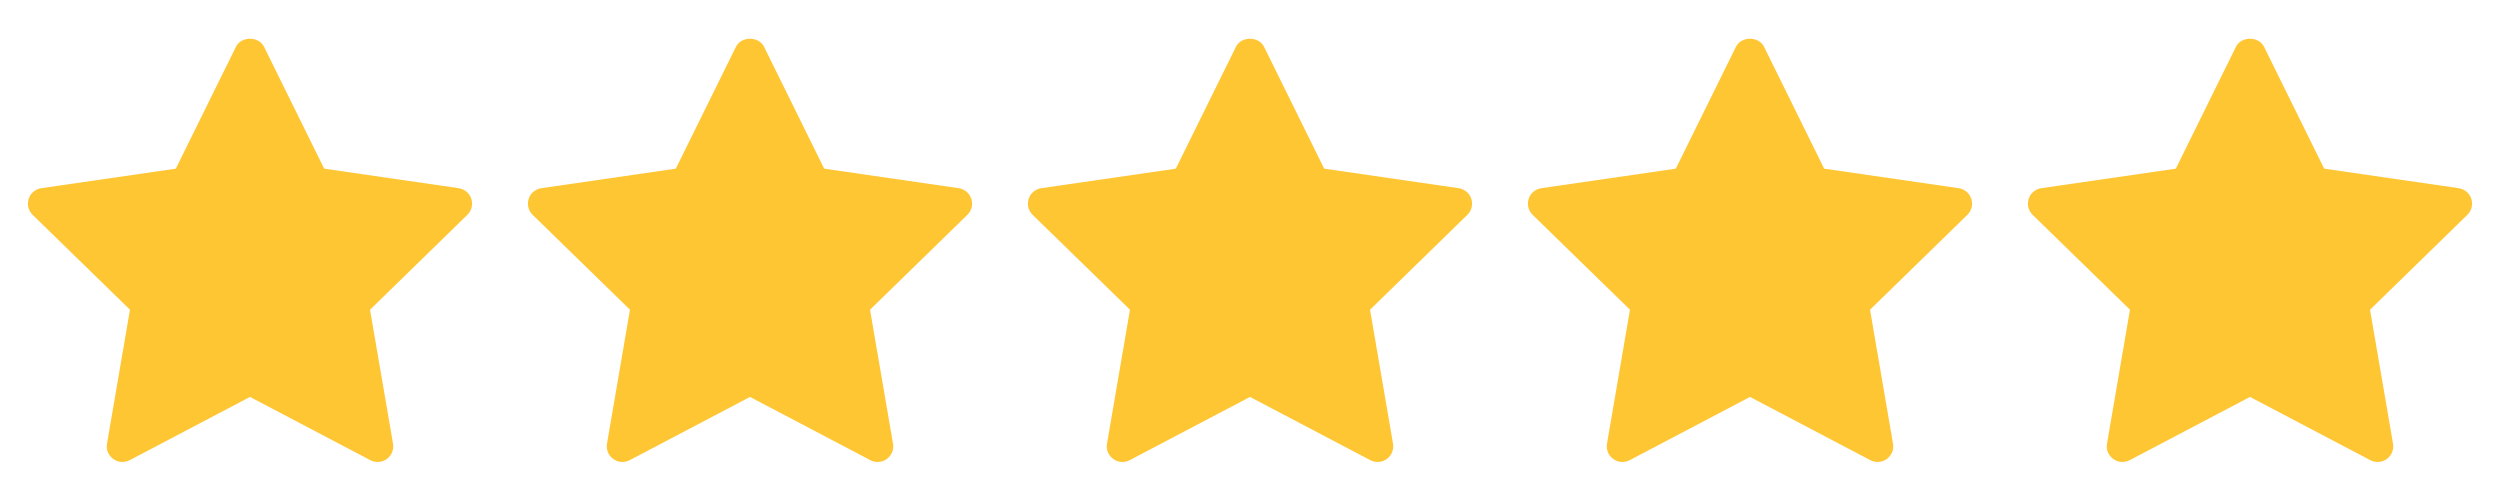
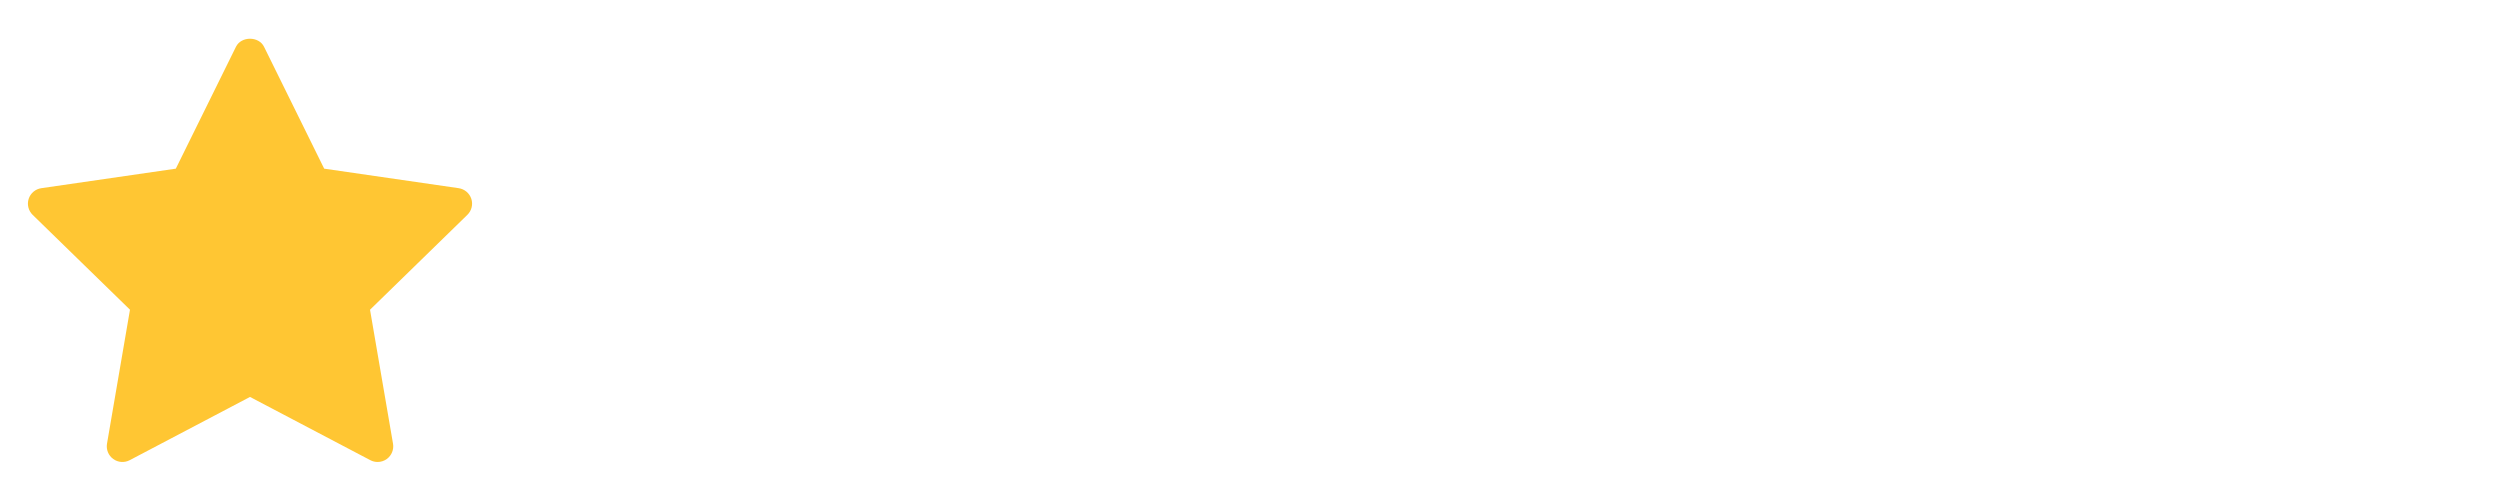
<svg xmlns="http://www.w3.org/2000/svg" width="110" height="22" viewBox="0 0 110 22" fill="none">
  <path d="M20.564 9.453L16.281 13.628L17.293 19.524C17.337 19.781 17.231 20.042 17.019 20.196C16.899 20.283 16.757 20.327 16.615 20.327C16.506 20.327 16.395 20.301 16.295 20.248L11 17.465L5.706 20.248C5.475 20.37 5.193 20.35 4.982 20.195C4.77 20.041 4.664 19.781 4.708 19.523L5.719 13.627L1.436 9.453C1.249 9.27 1.181 8.997 1.262 8.748C1.343 8.5 1.559 8.318 1.818 8.28L7.736 7.421L10.383 2.057C10.615 1.587 11.385 1.587 11.617 2.057L14.264 7.421L20.182 8.28C20.441 8.318 20.657 8.5 20.738 8.748C20.819 8.997 20.751 9.27 20.564 9.453Z" fill="#FFC633" />
-   <path d="M42.564 9.453L38.281 13.628L39.293 19.524C39.337 19.781 39.231 20.042 39.019 20.196C38.899 20.283 38.757 20.327 38.615 20.327C38.505 20.327 38.395 20.301 38.295 20.248L33 17.465L27.706 20.248C27.474 20.37 27.193 20.35 26.982 20.195C26.77 20.041 26.664 19.781 26.708 19.523L27.719 13.627L23.436 9.453C23.249 9.27 23.181 8.997 23.262 8.748C23.343 8.5 23.558 8.318 23.818 8.28L29.736 7.421L32.383 2.057C32.615 1.587 33.385 1.587 33.617 2.057L36.264 7.421L42.182 8.28C42.441 8.318 42.657 8.5 42.738 8.748C42.819 8.997 42.751 9.27 42.564 9.453Z" fill="#FFC633" />
-   <path d="M64.564 9.453L60.281 13.628L61.293 19.524C61.337 19.781 61.231 20.042 61.019 20.196C60.899 20.283 60.757 20.327 60.615 20.327C60.505 20.327 60.395 20.301 60.295 20.248L55 17.465L49.706 20.248C49.474 20.37 49.193 20.35 48.982 20.195C48.77 20.041 48.664 19.781 48.708 19.523L49.719 13.627L45.436 9.453C45.249 9.27 45.181 8.997 45.262 8.748C45.343 8.5 45.559 8.318 45.818 8.28L51.736 7.421L54.383 2.057C54.615 1.587 55.385 1.587 55.617 2.057L58.264 7.421L64.182 8.28C64.441 8.318 64.657 8.5 64.738 8.748C64.819 8.997 64.751 9.27 64.564 9.453Z" fill="#FFC633" />
-   <path d="M86.564 9.453L82.281 13.628L83.293 19.524C83.337 19.781 83.231 20.042 83.019 20.196C82.899 20.283 82.757 20.327 82.615 20.327C82.505 20.327 82.395 20.301 82.295 20.248L77 17.465L71.706 20.248C71.475 20.37 71.193 20.35 70.982 20.195C70.77 20.041 70.664 19.781 70.708 19.523L71.719 13.627L67.436 9.453C67.249 9.27 67.181 8.997 67.262 8.748C67.343 8.5 67.558 8.318 67.818 8.28L73.736 7.421L76.383 2.057C76.615 1.587 77.385 1.587 77.617 2.057L80.263 7.421L86.182 8.28C86.441 8.318 86.657 8.5 86.738 8.748C86.819 8.997 86.751 9.27 86.564 9.453Z" fill="#FFC633" />
-   <path d="M108.564 9.453L104.281 13.628L105.293 19.524C105.337 19.781 105.231 20.042 105.019 20.196C104.899 20.283 104.757 20.327 104.615 20.327C104.505 20.327 104.395 20.301 104.295 20.248L99 17.465L93.706 20.248C93.475 20.37 93.193 20.35 92.982 20.195C92.77 20.041 92.664 19.781 92.708 19.523L93.719 13.627L89.436 9.453C89.249 9.27 89.181 8.997 89.262 8.748C89.343 8.5 89.558 8.318 89.818 8.28L95.736 7.421L98.383 2.057C98.615 1.587 99.385 1.587 99.617 2.057L102.264 7.421L108.182 8.28C108.441 8.318 108.657 8.5 108.738 8.748C108.819 8.997 108.751 9.27 108.564 9.453Z" fill="#FFC633" />
</svg>